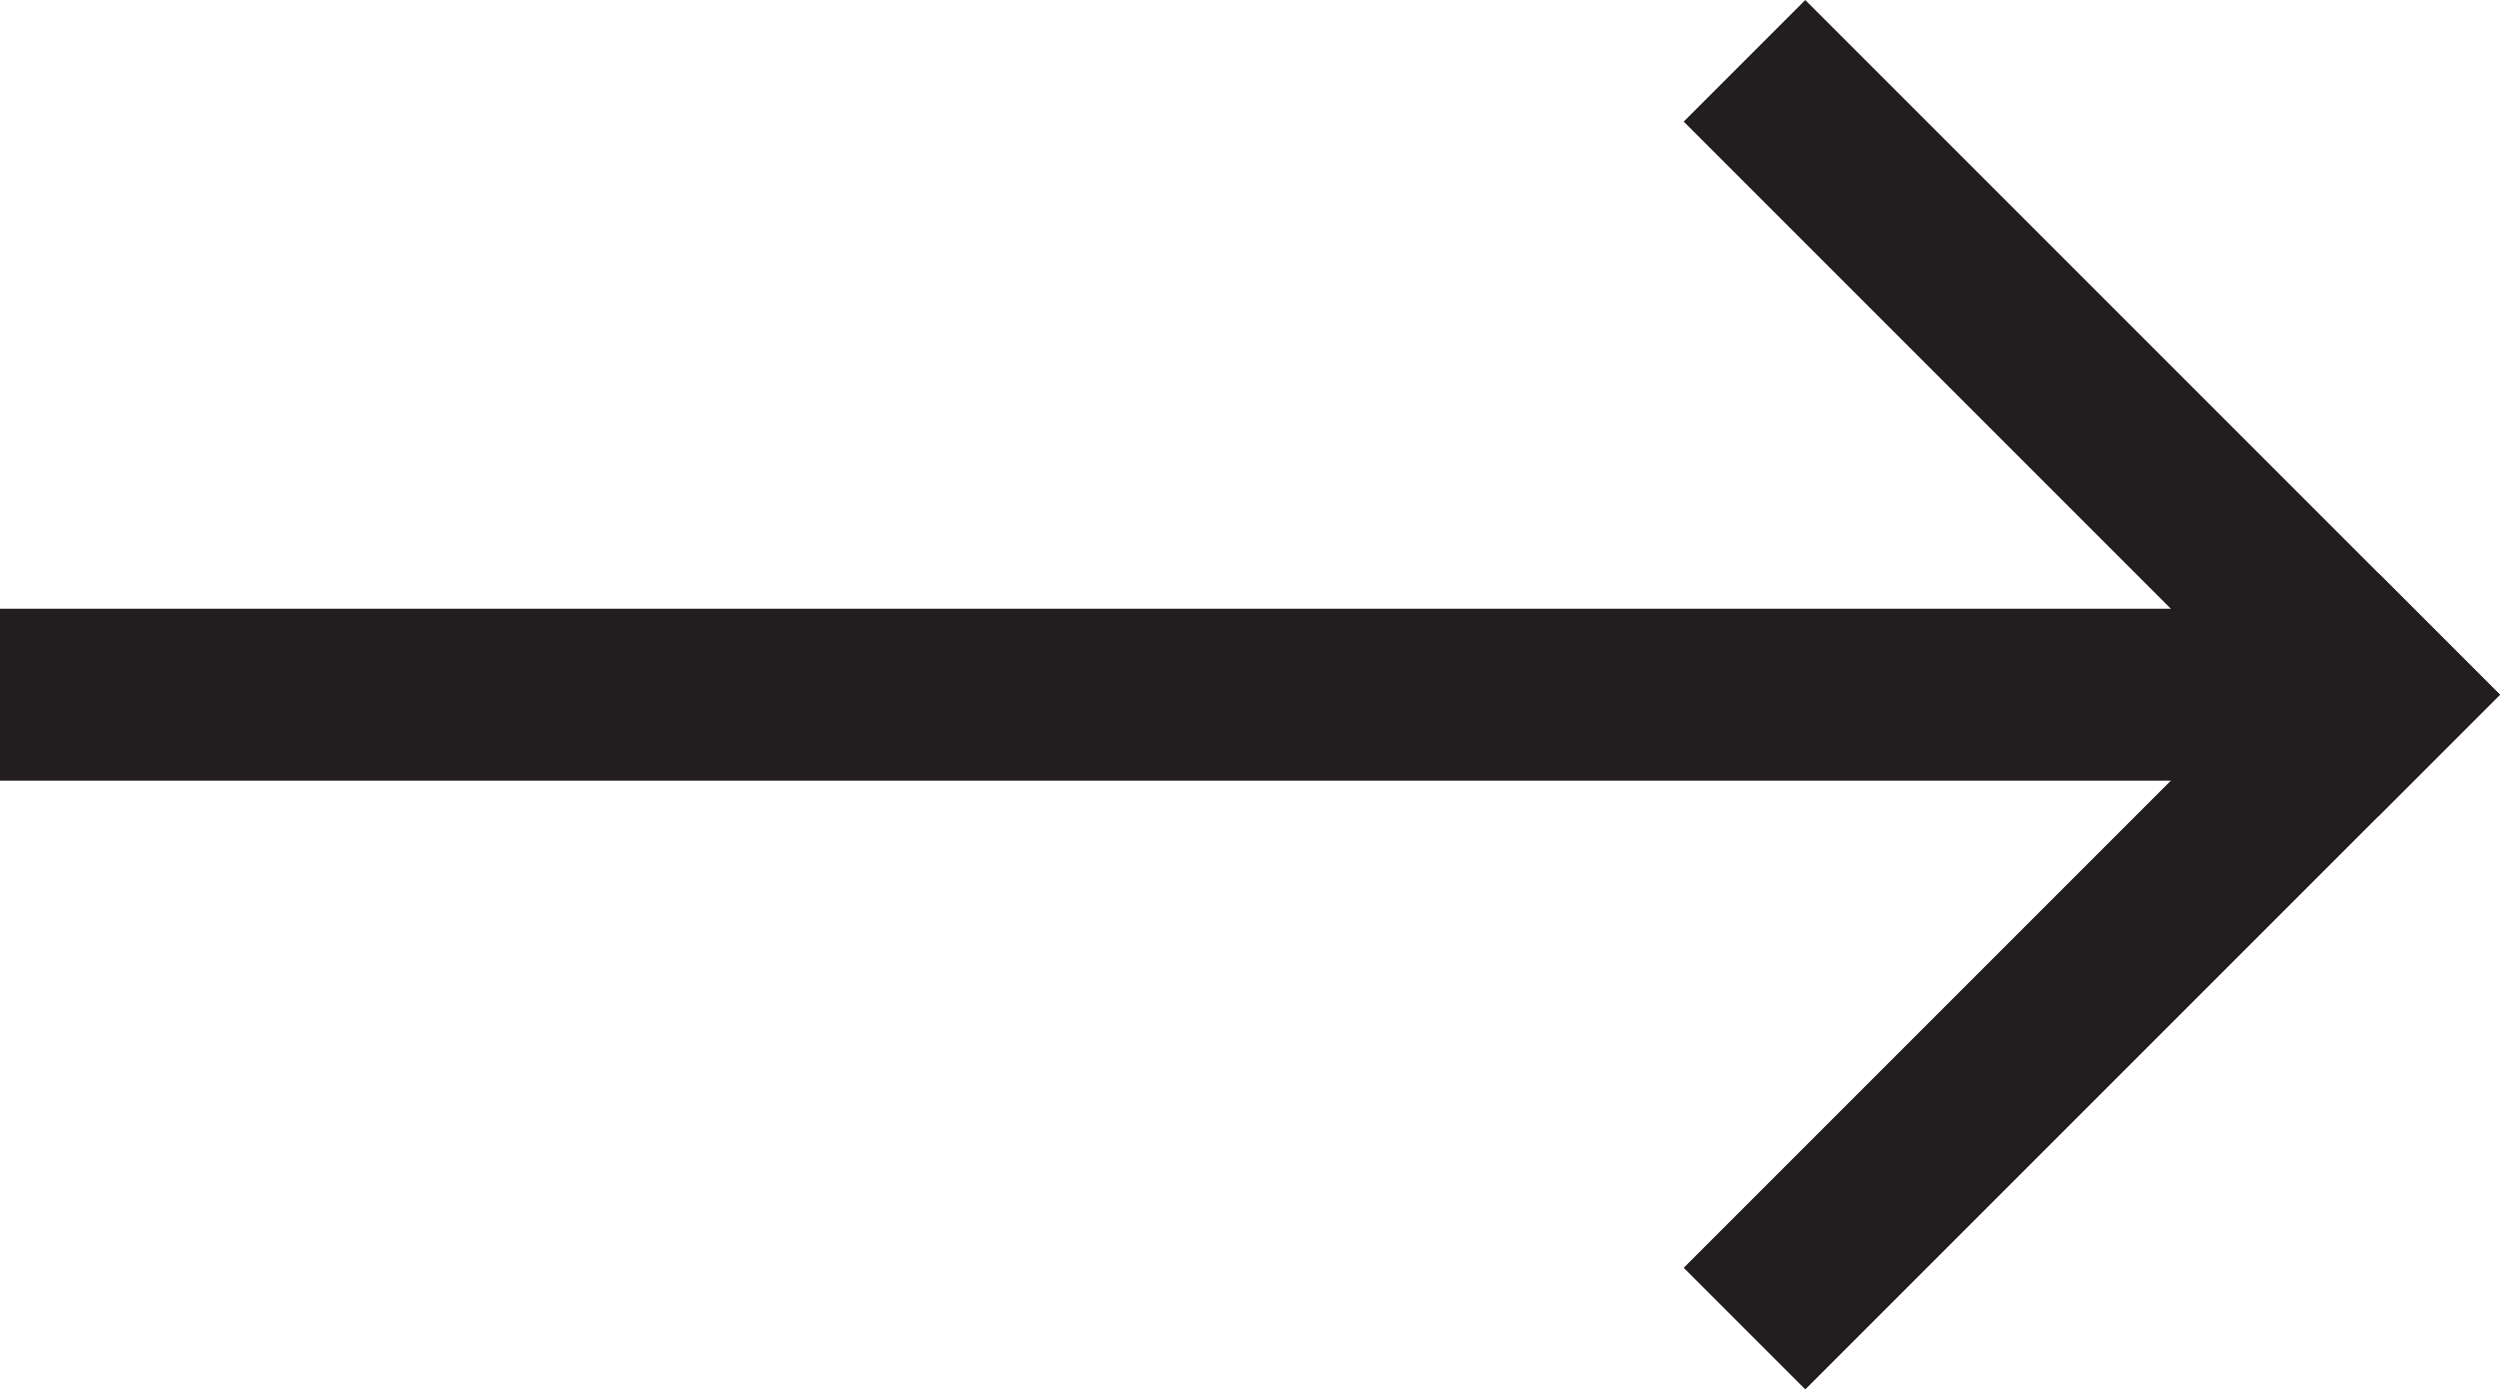
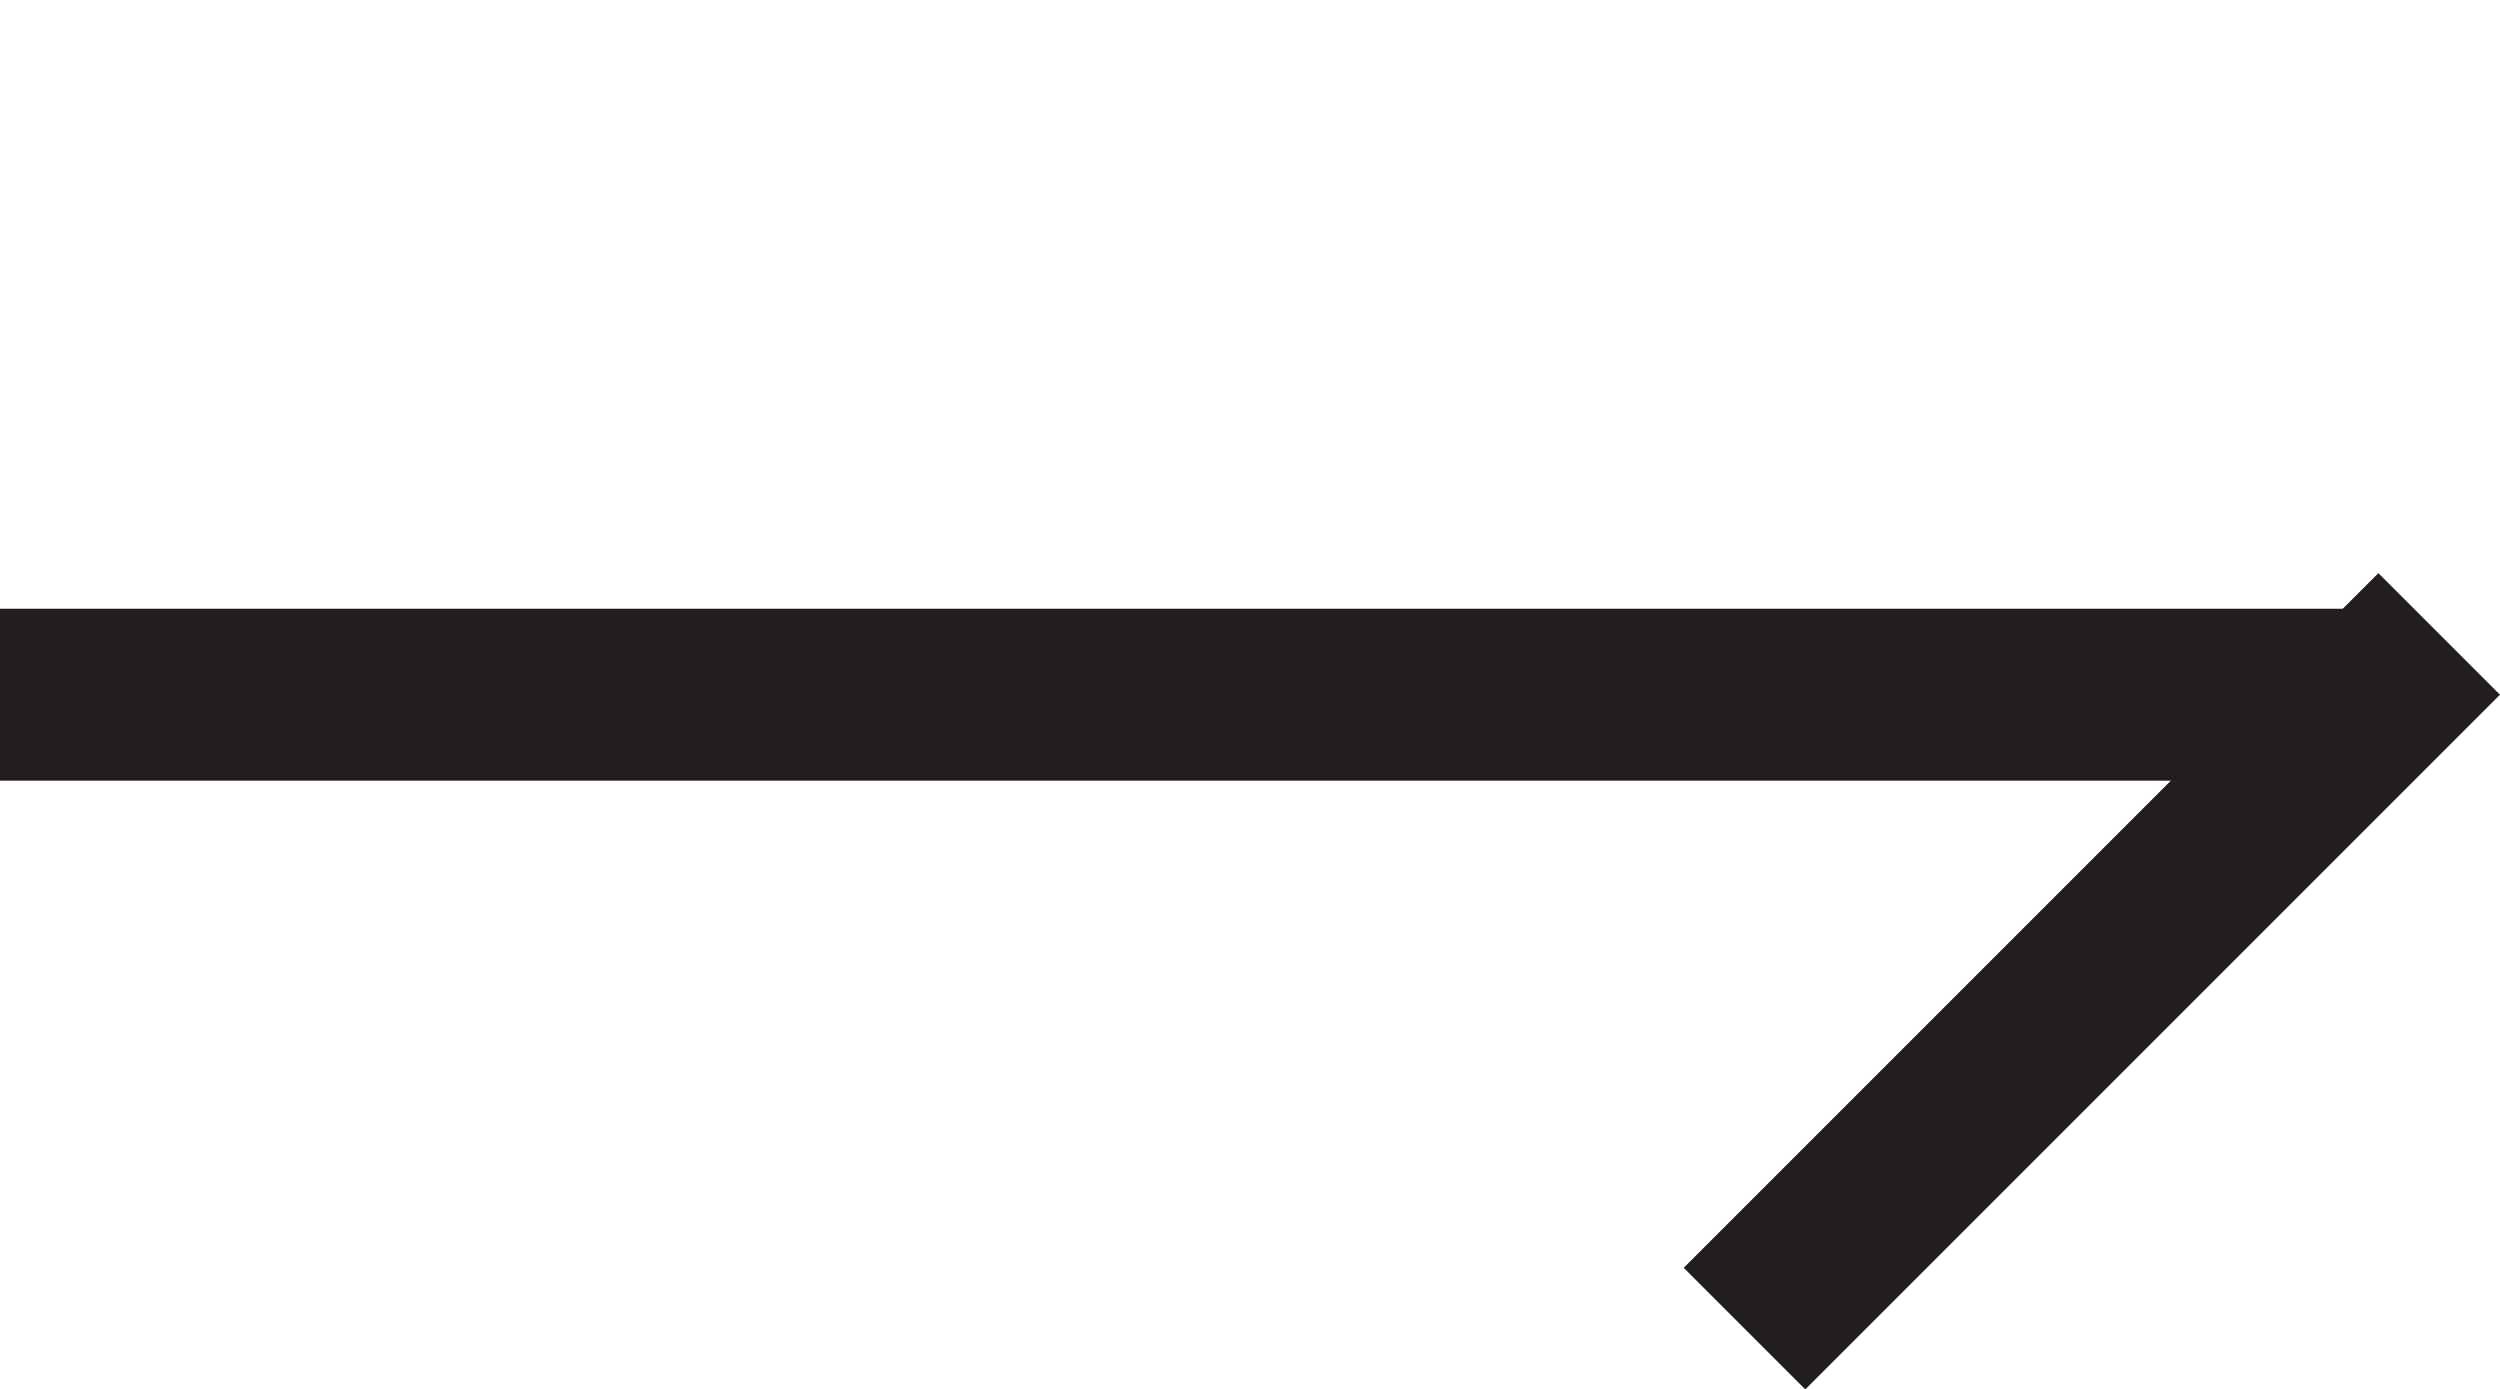
<svg xmlns="http://www.w3.org/2000/svg" width="21.811" height="12.121" viewBox="0 0 21.811 12.121">
  <g id="Group_3538" data-name="Group 3538" transform="translate(2329.484 2183.792) rotate(180)">
-     <line id="Line_287" data-name="Line 287" x1="5" y1="5" transform="translate(2308.734 2177.731)" fill="none" stroke="#221e20" stroke-linecap="square" stroke-miterlimit="10" stroke-width="1.5" />
    <line id="Line_288" data-name="Line 288" x1="5" y2="5" transform="translate(2308.734 2172.731)" fill="none" stroke="#221e20" stroke-linecap="square" stroke-miterlimit="10" stroke-width="1.5" />
    <line id="Line_289" data-name="Line 289" x1="19" transform="translate(2309.734 2177.731)" fill="none" stroke="#221e20" stroke-linecap="square" stroke-miterlimit="10" stroke-width="1.5" />
  </g>
</svg>